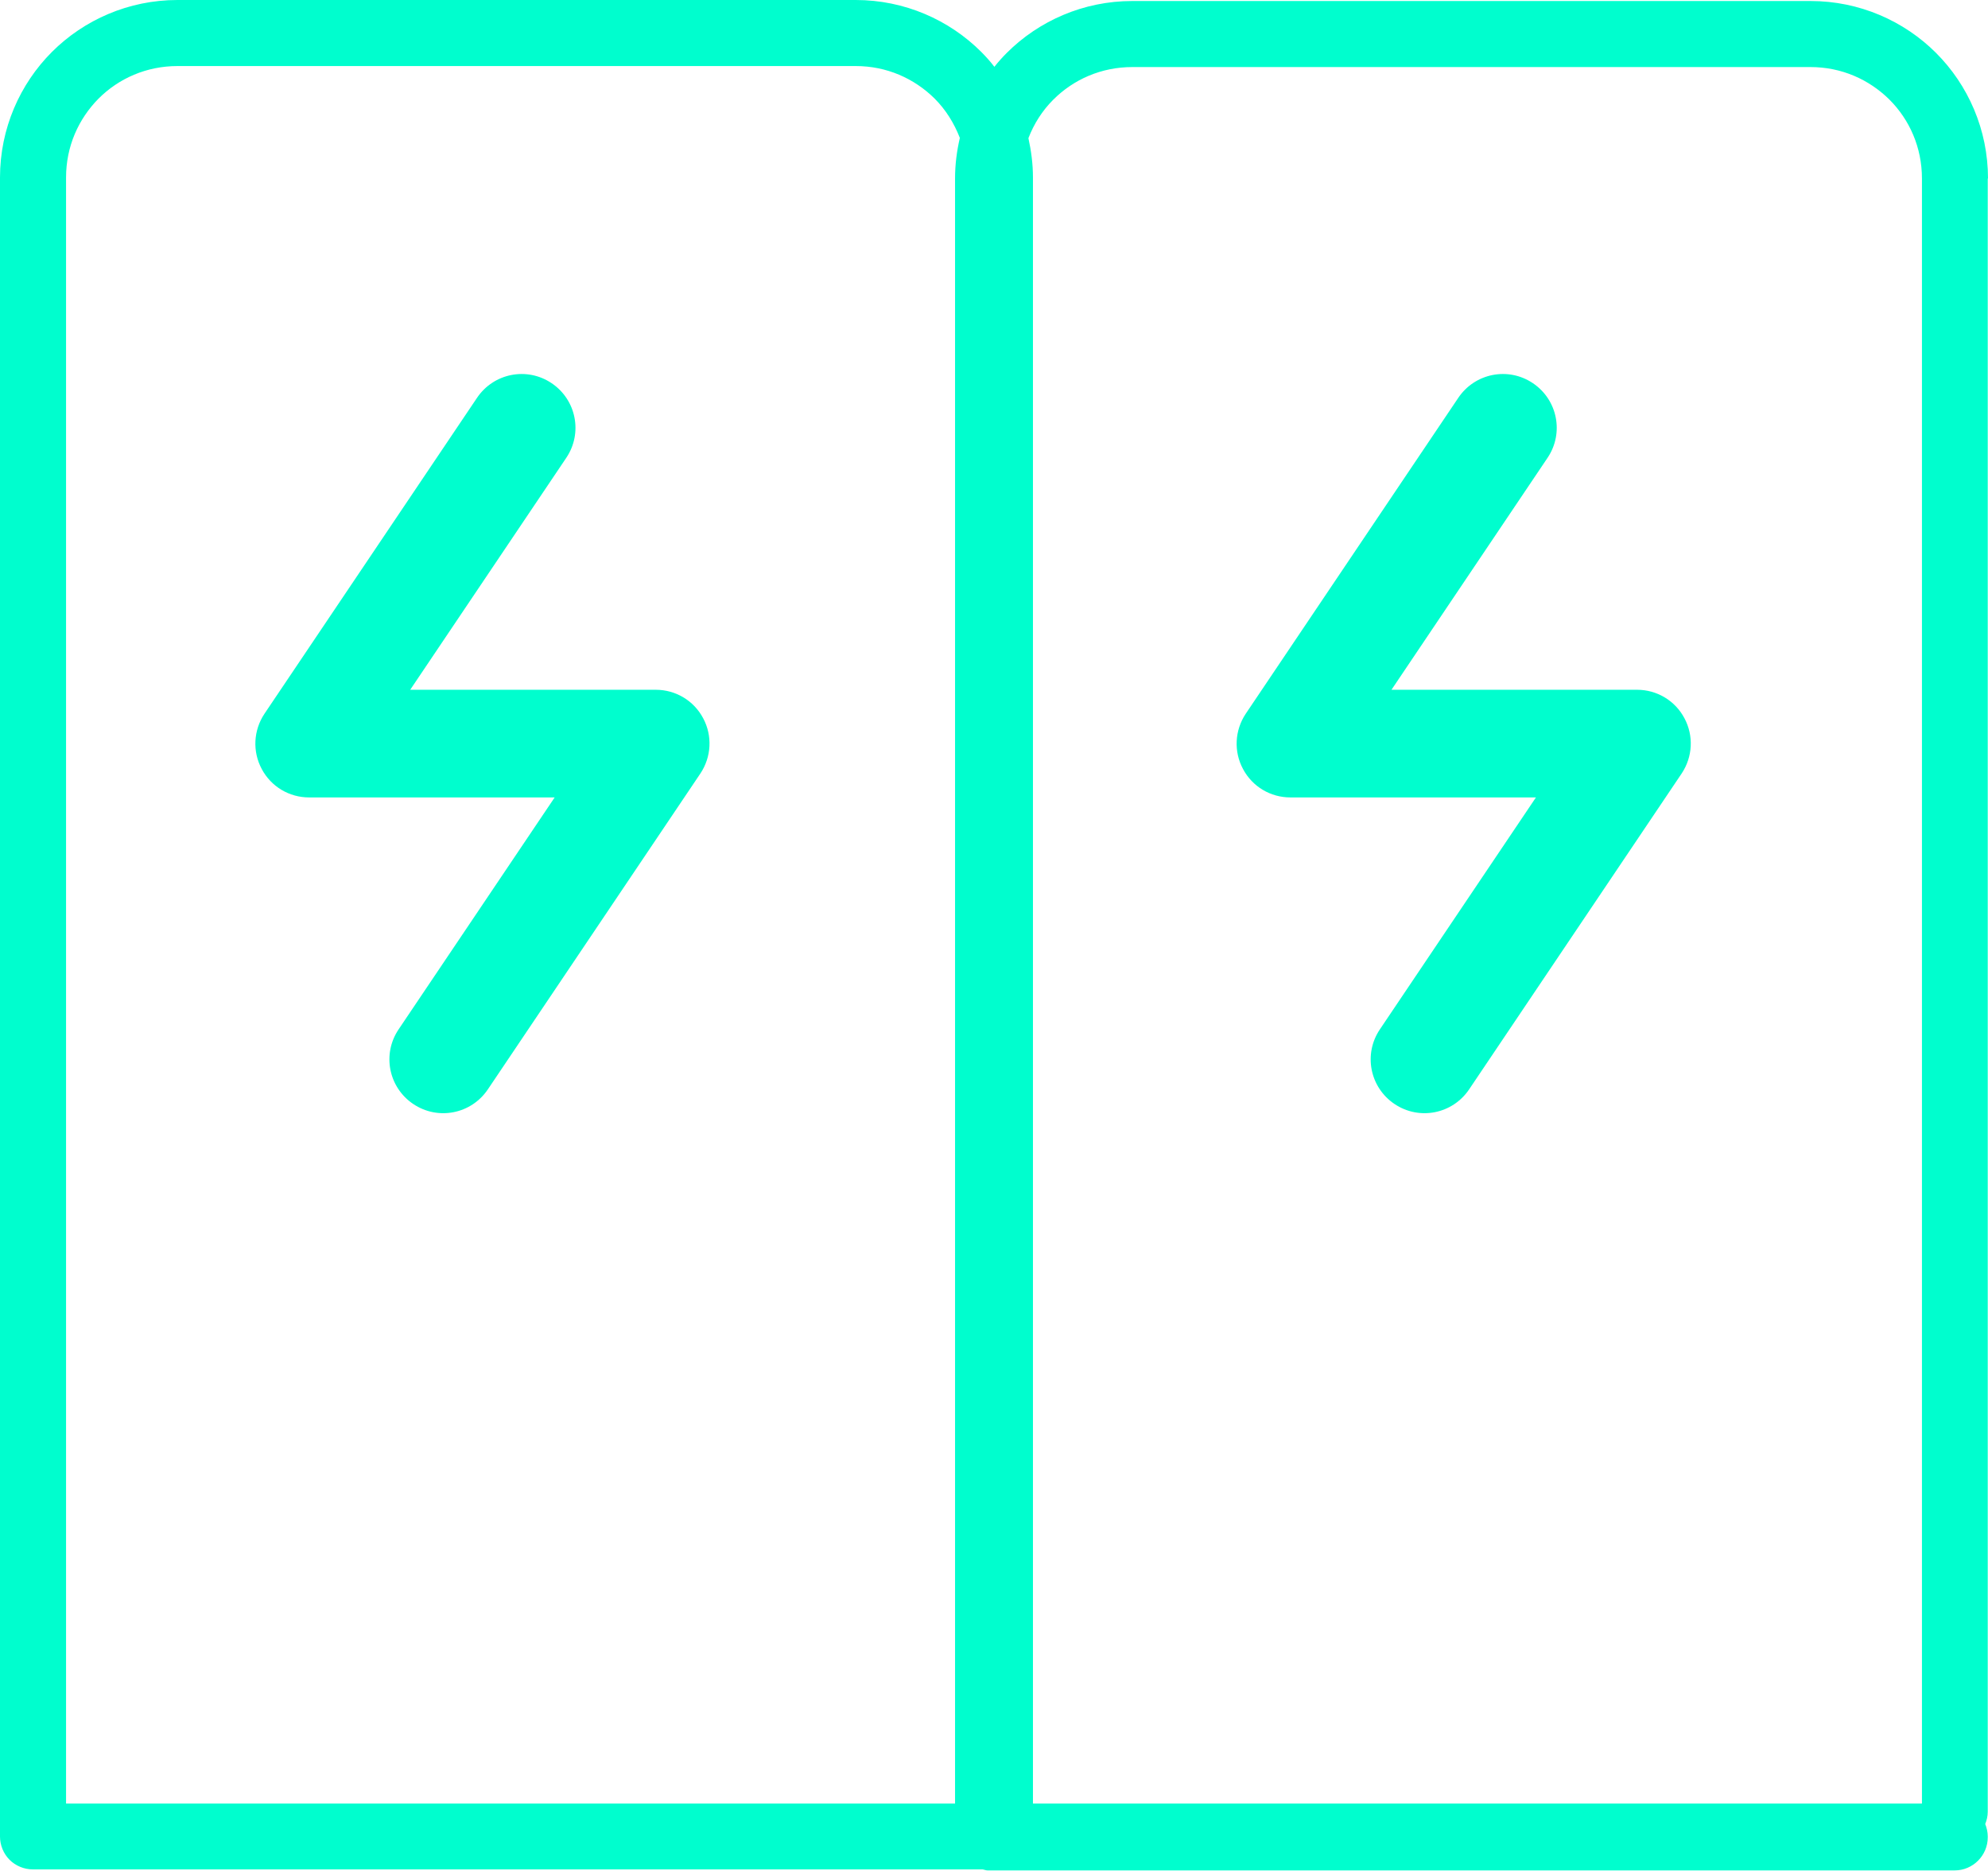
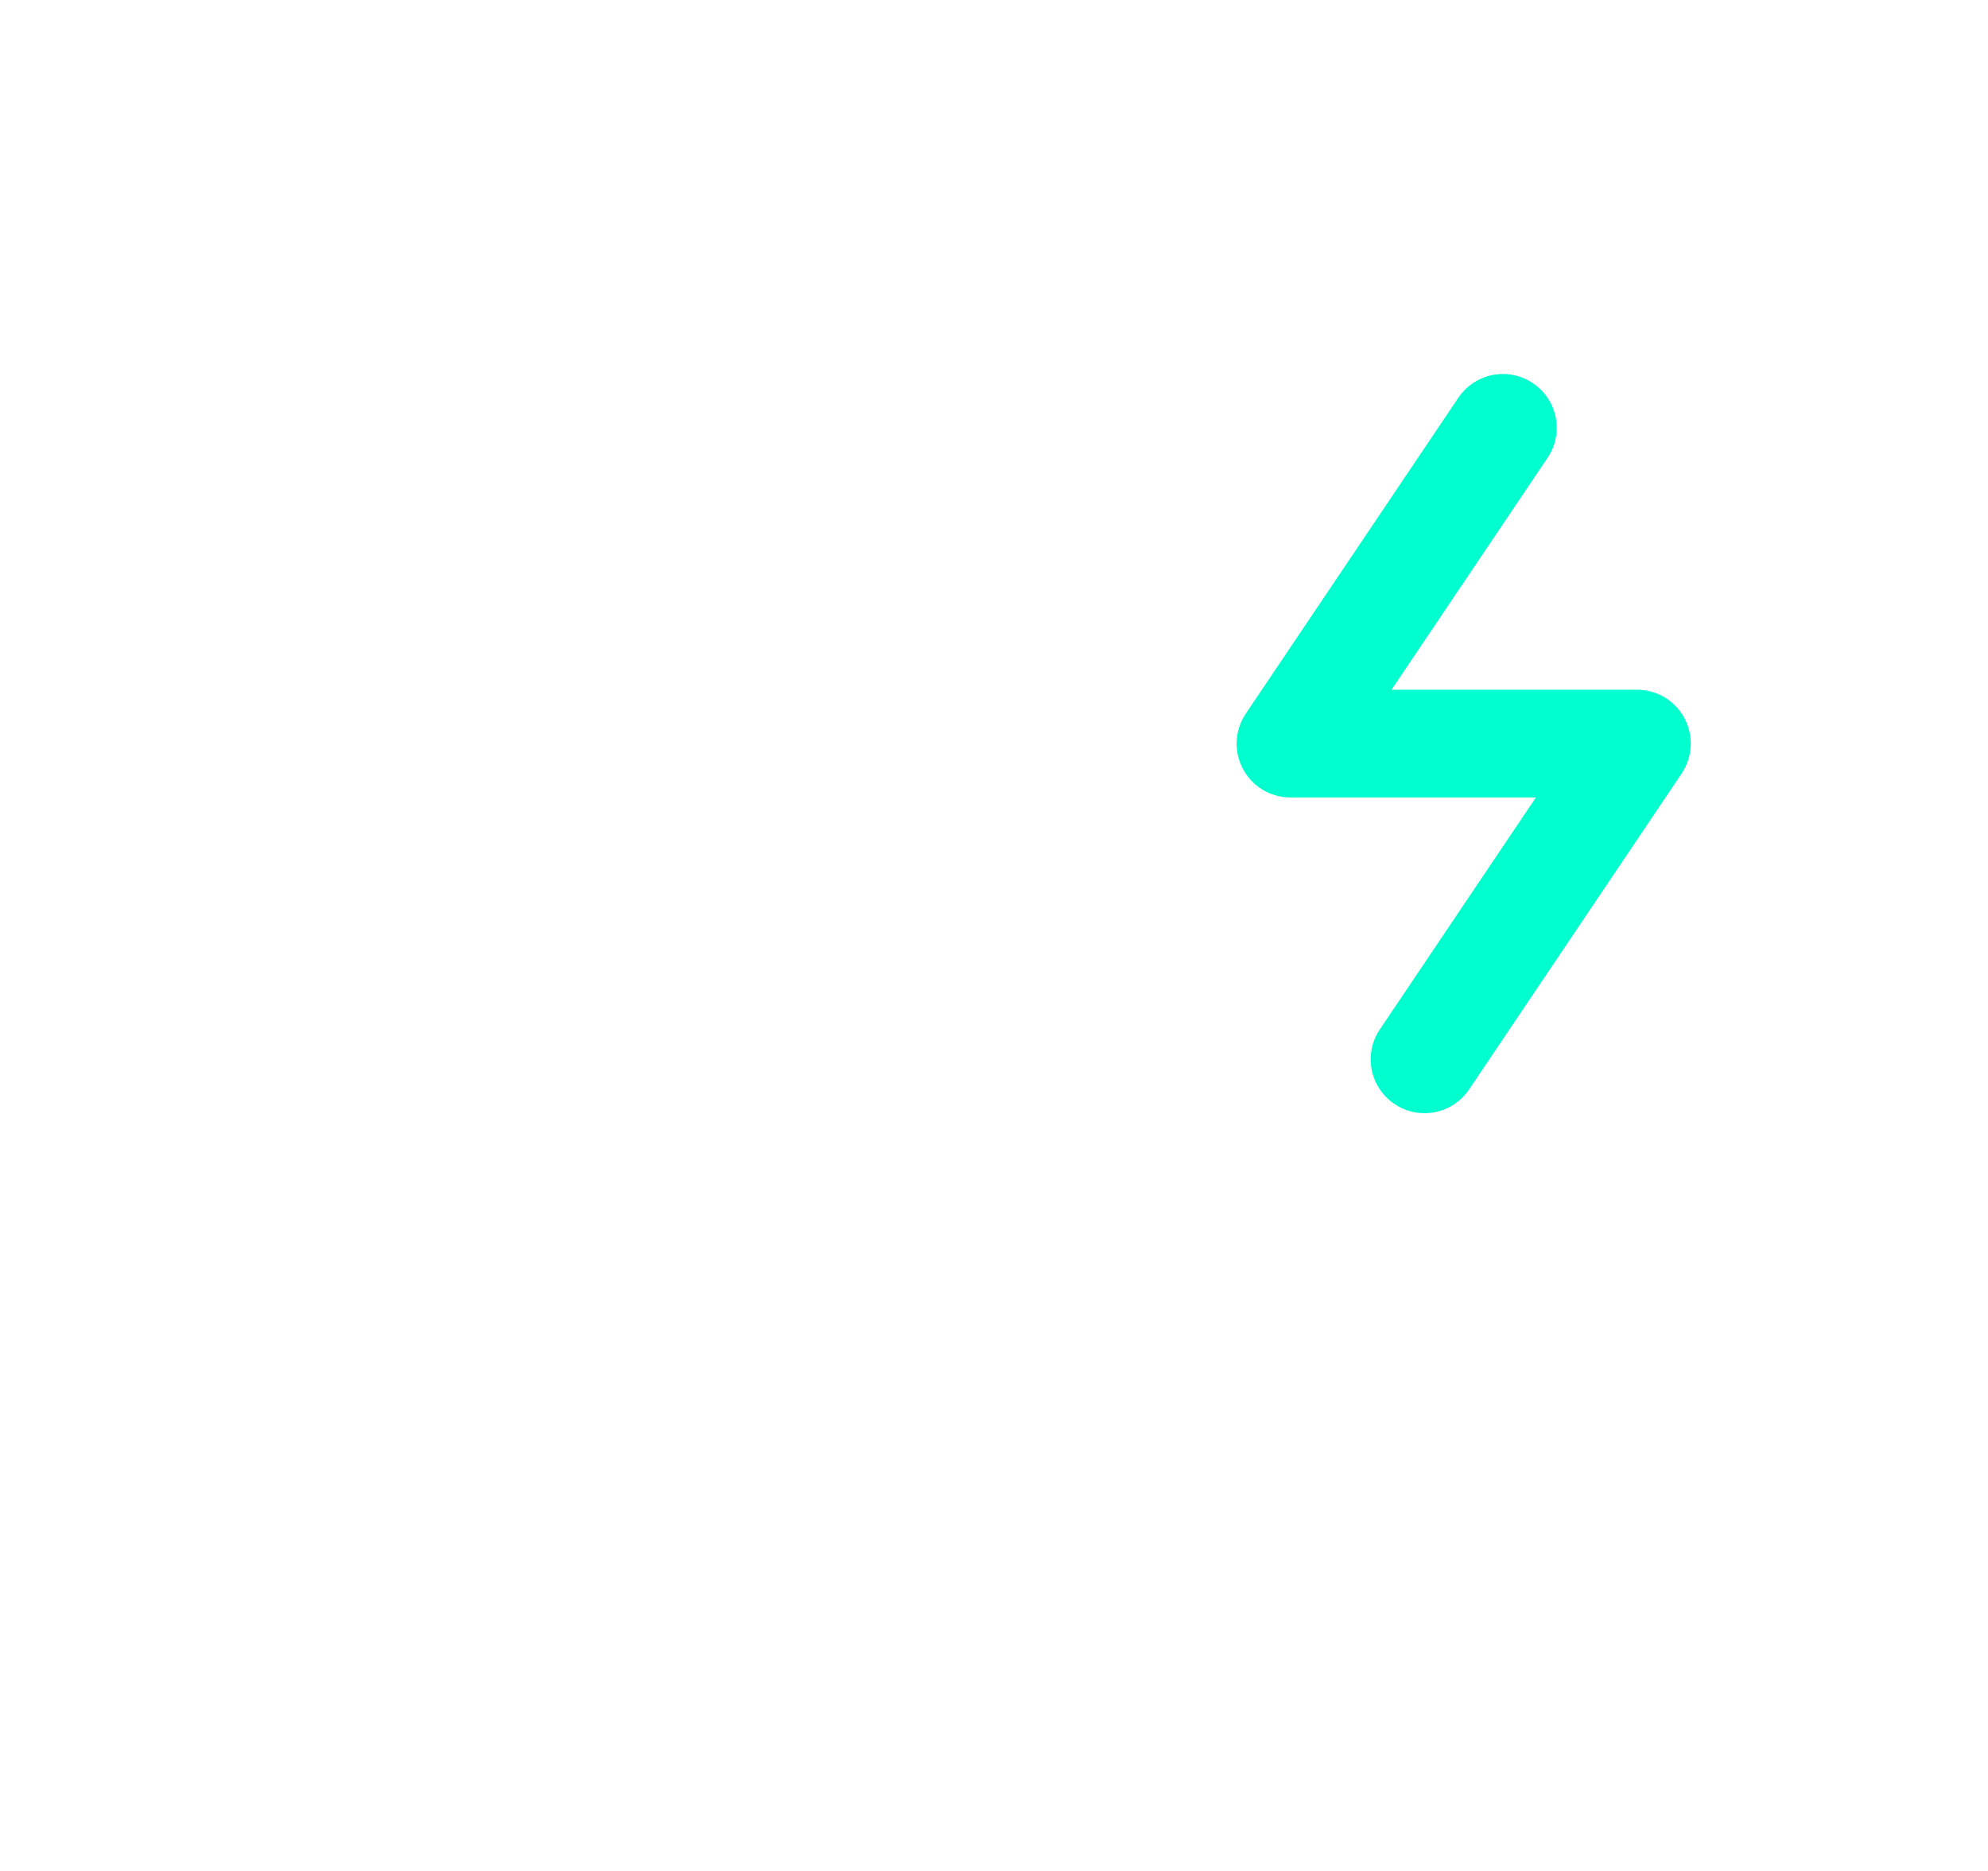
<svg xmlns="http://www.w3.org/2000/svg" id="Warstwa_1" viewBox="0 0 78.85 74.2">
  <defs>
    <style>.cls-1{fill:#00fece;}</style>
  </defs>
-   <path class="cls-1" d="m78.85,7.08c0-1.94-.79-3.71-2.06-4.98-1.27-1.27-3.04-2.06-4.98-2.06h-26.9c-1.94,0-3.71.79-4.98,2.06-.17.17-.34.36-.49.55-.16-.21-.34-.41-.52-.59C37.65.79,35.88,0,33.94,0H7.04c-1.94,0-3.71.79-4.98,2.06C.79,3.33,0,5.1,0,7.04v65.81c0,.34.14.68.38.92s.58.38.92.38h37.67c.07.01.13.04.2.04h38.36c.72,0,1.31-.59,1.31-1.31,0,0,0-.01,0-.02,0,0,0-.01,0-.02,0-.17-.04-.34-.1-.49.06-.15.1-.31.1-.49V7.08Zm-37.07-3.13c.8-.8,1.9-1.29,3.13-1.29h26.9c1.23,0,2.32.49,3.13,1.29.8.8,1.29,1.9,1.29,3.13v64.46h-35.26V7.04c0-.54-.07-1.06-.18-1.56.22-.57.55-1.09.98-1.52ZM2.62,7.04c0-1.23.49-2.32,1.29-3.13.8-.8,1.9-1.29,3.13-1.29h26.9c1.23,0,2.32.49,3.13,1.29.44.44.77.97,1,1.56-.12.52-.19,1.05-.19,1.61v64.46H2.62V7.04Z" />
-   <path class="cls-1" d="m26.01,27.36h-9.74l6.19-9.2c.66-.98.4-2.3-.58-2.96s-2.3-.4-2.96.58l-8.43,12.53c-.44.66-.48,1.5-.11,2.19.37.7,1.09,1.13,1.88,1.13h9.74l-6.19,9.2c-.66.98-.4,2.3.58,2.96s2.3.4,2.96-.58l8.43-12.53c.44-.66.48-1.5.11-2.19-.37-.7-1.09-1.13-1.88-1.13Z" />
  <path class="cls-1" d="m51.18,31.63h9.74l-6.19,9.2c-.66.98-.4,2.3.58,2.96s2.3.4,2.96-.58l8.43-12.53c.44-.66.48-1.5.11-2.19-.37-.7-1.09-1.13-1.88-1.13h-9.74l6.19-9.2c.66-.98.4-2.3-.58-2.96s-2.3-.4-2.96.58l-8.43,12.53c-.44.66-.48,1.5-.11,2.19.37.7,1.09,1.13,1.88,1.13Z" />
</svg>